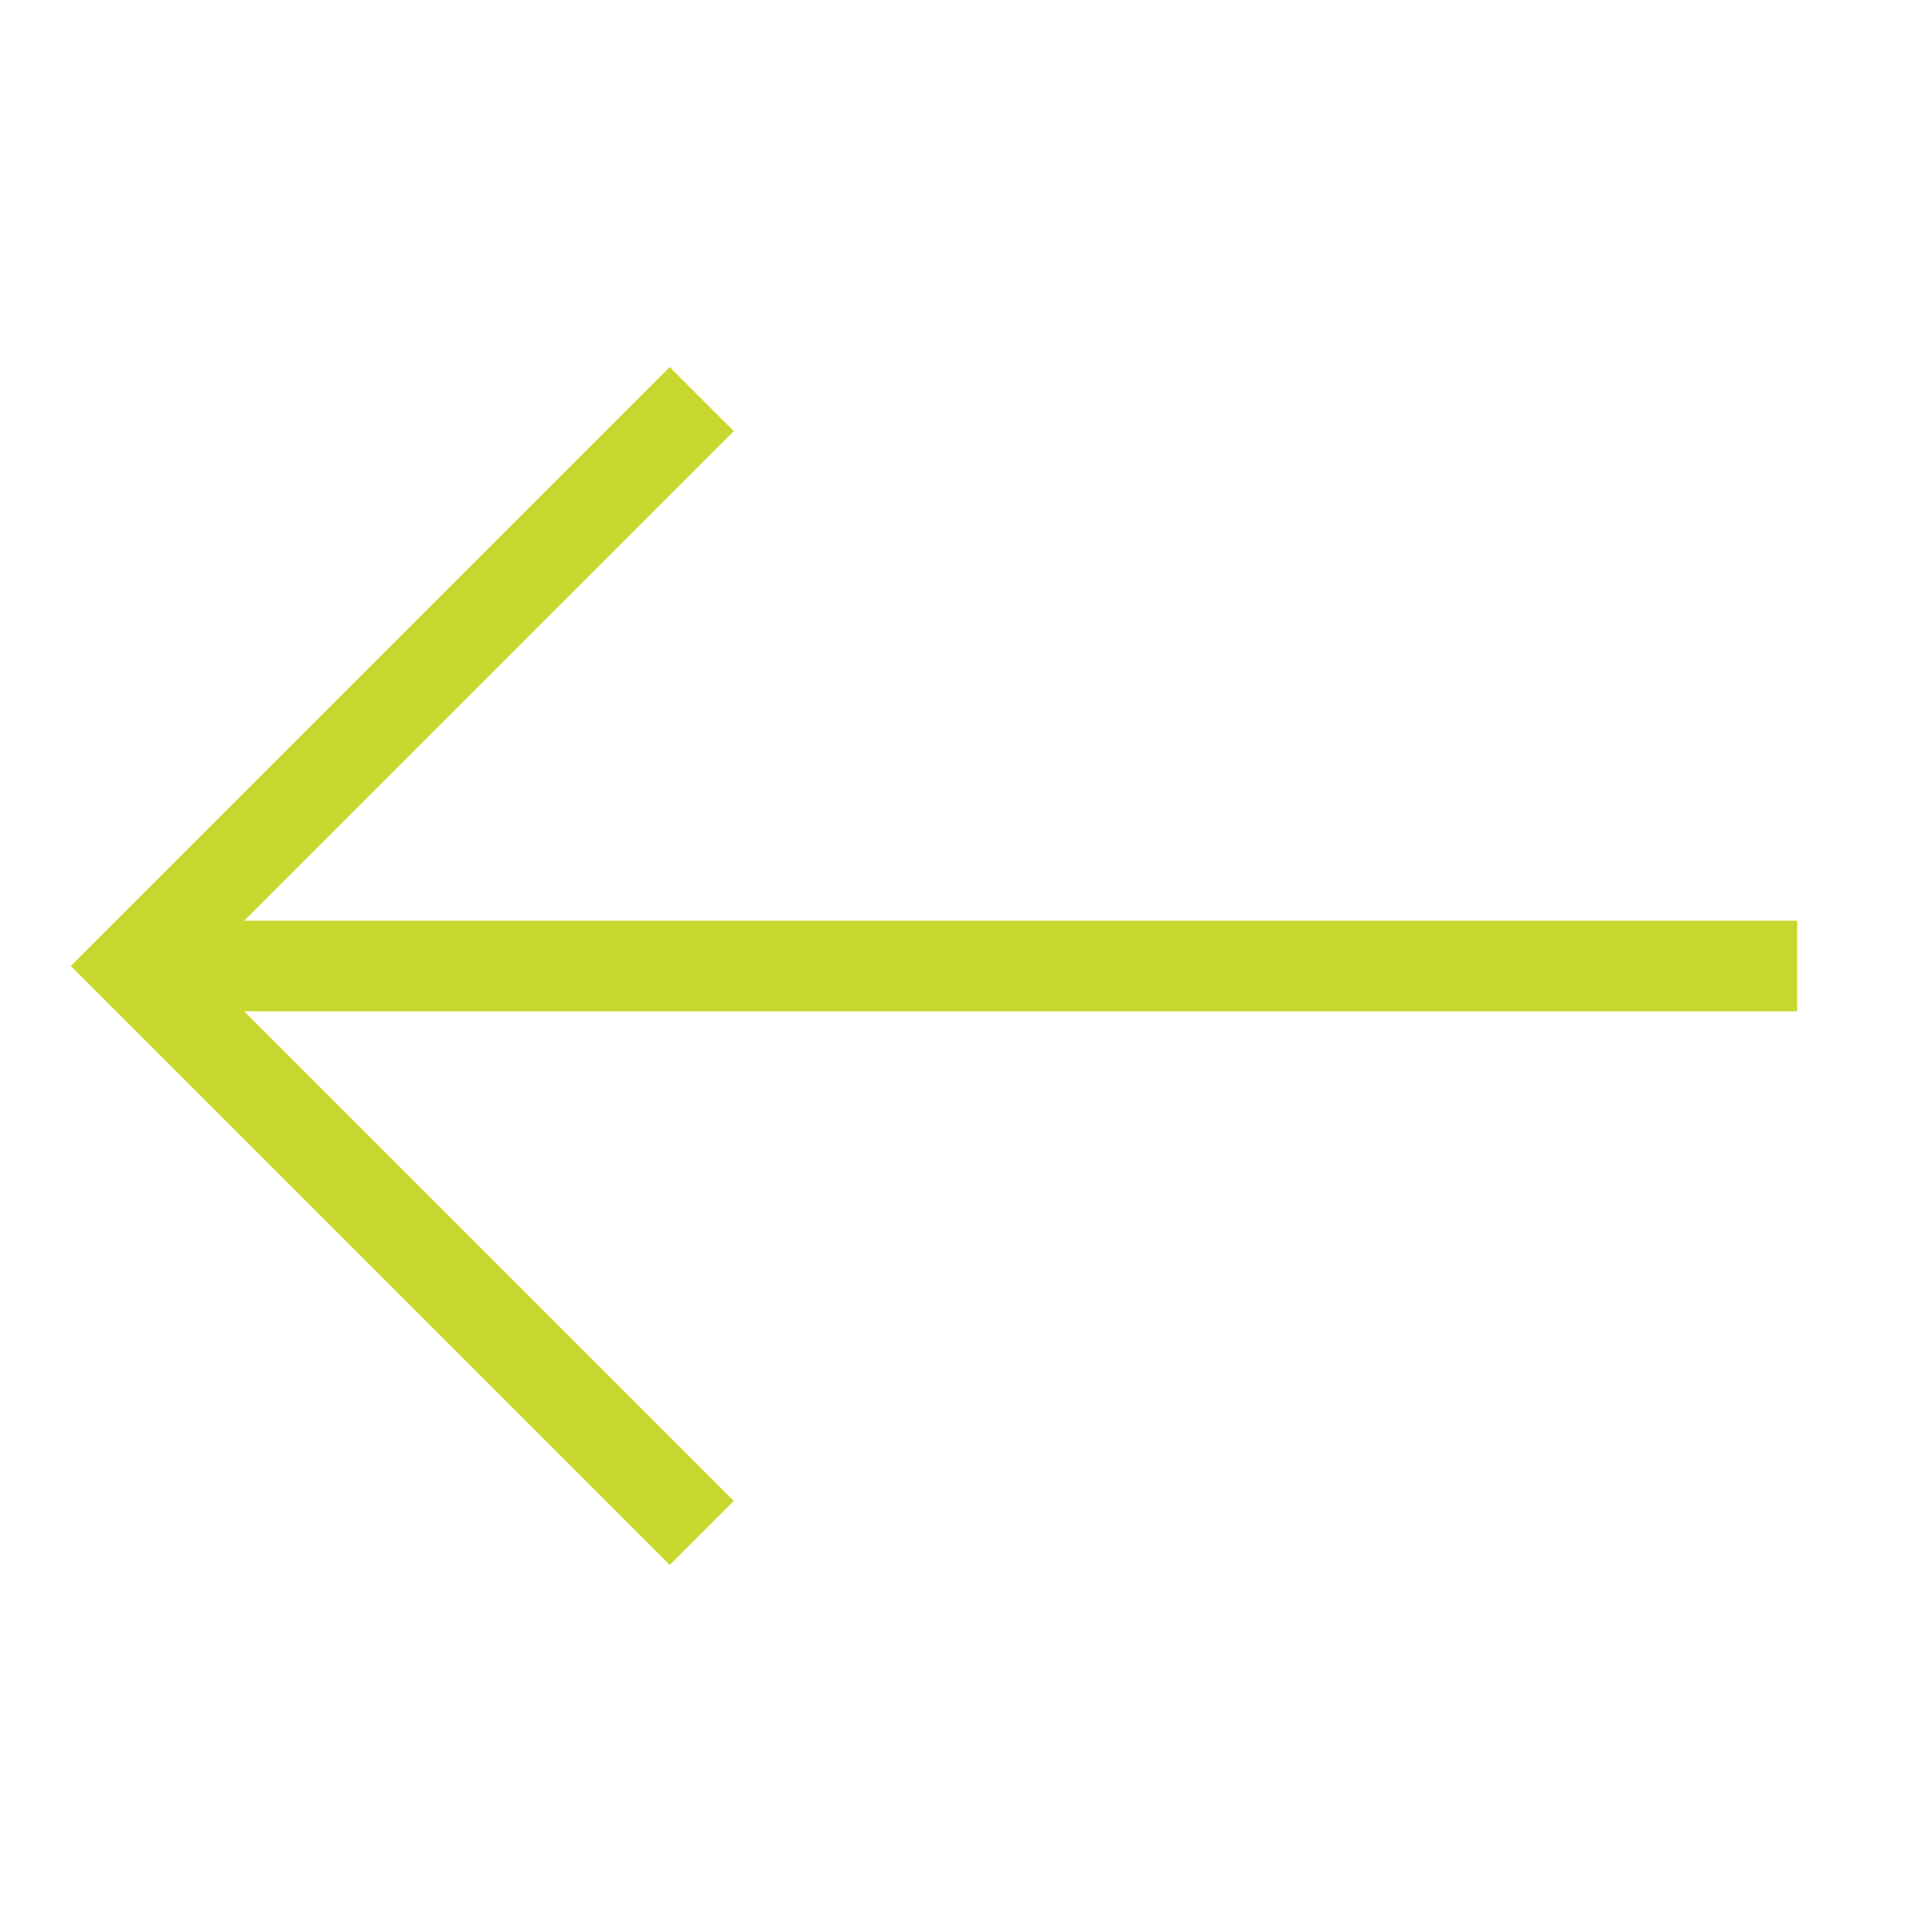
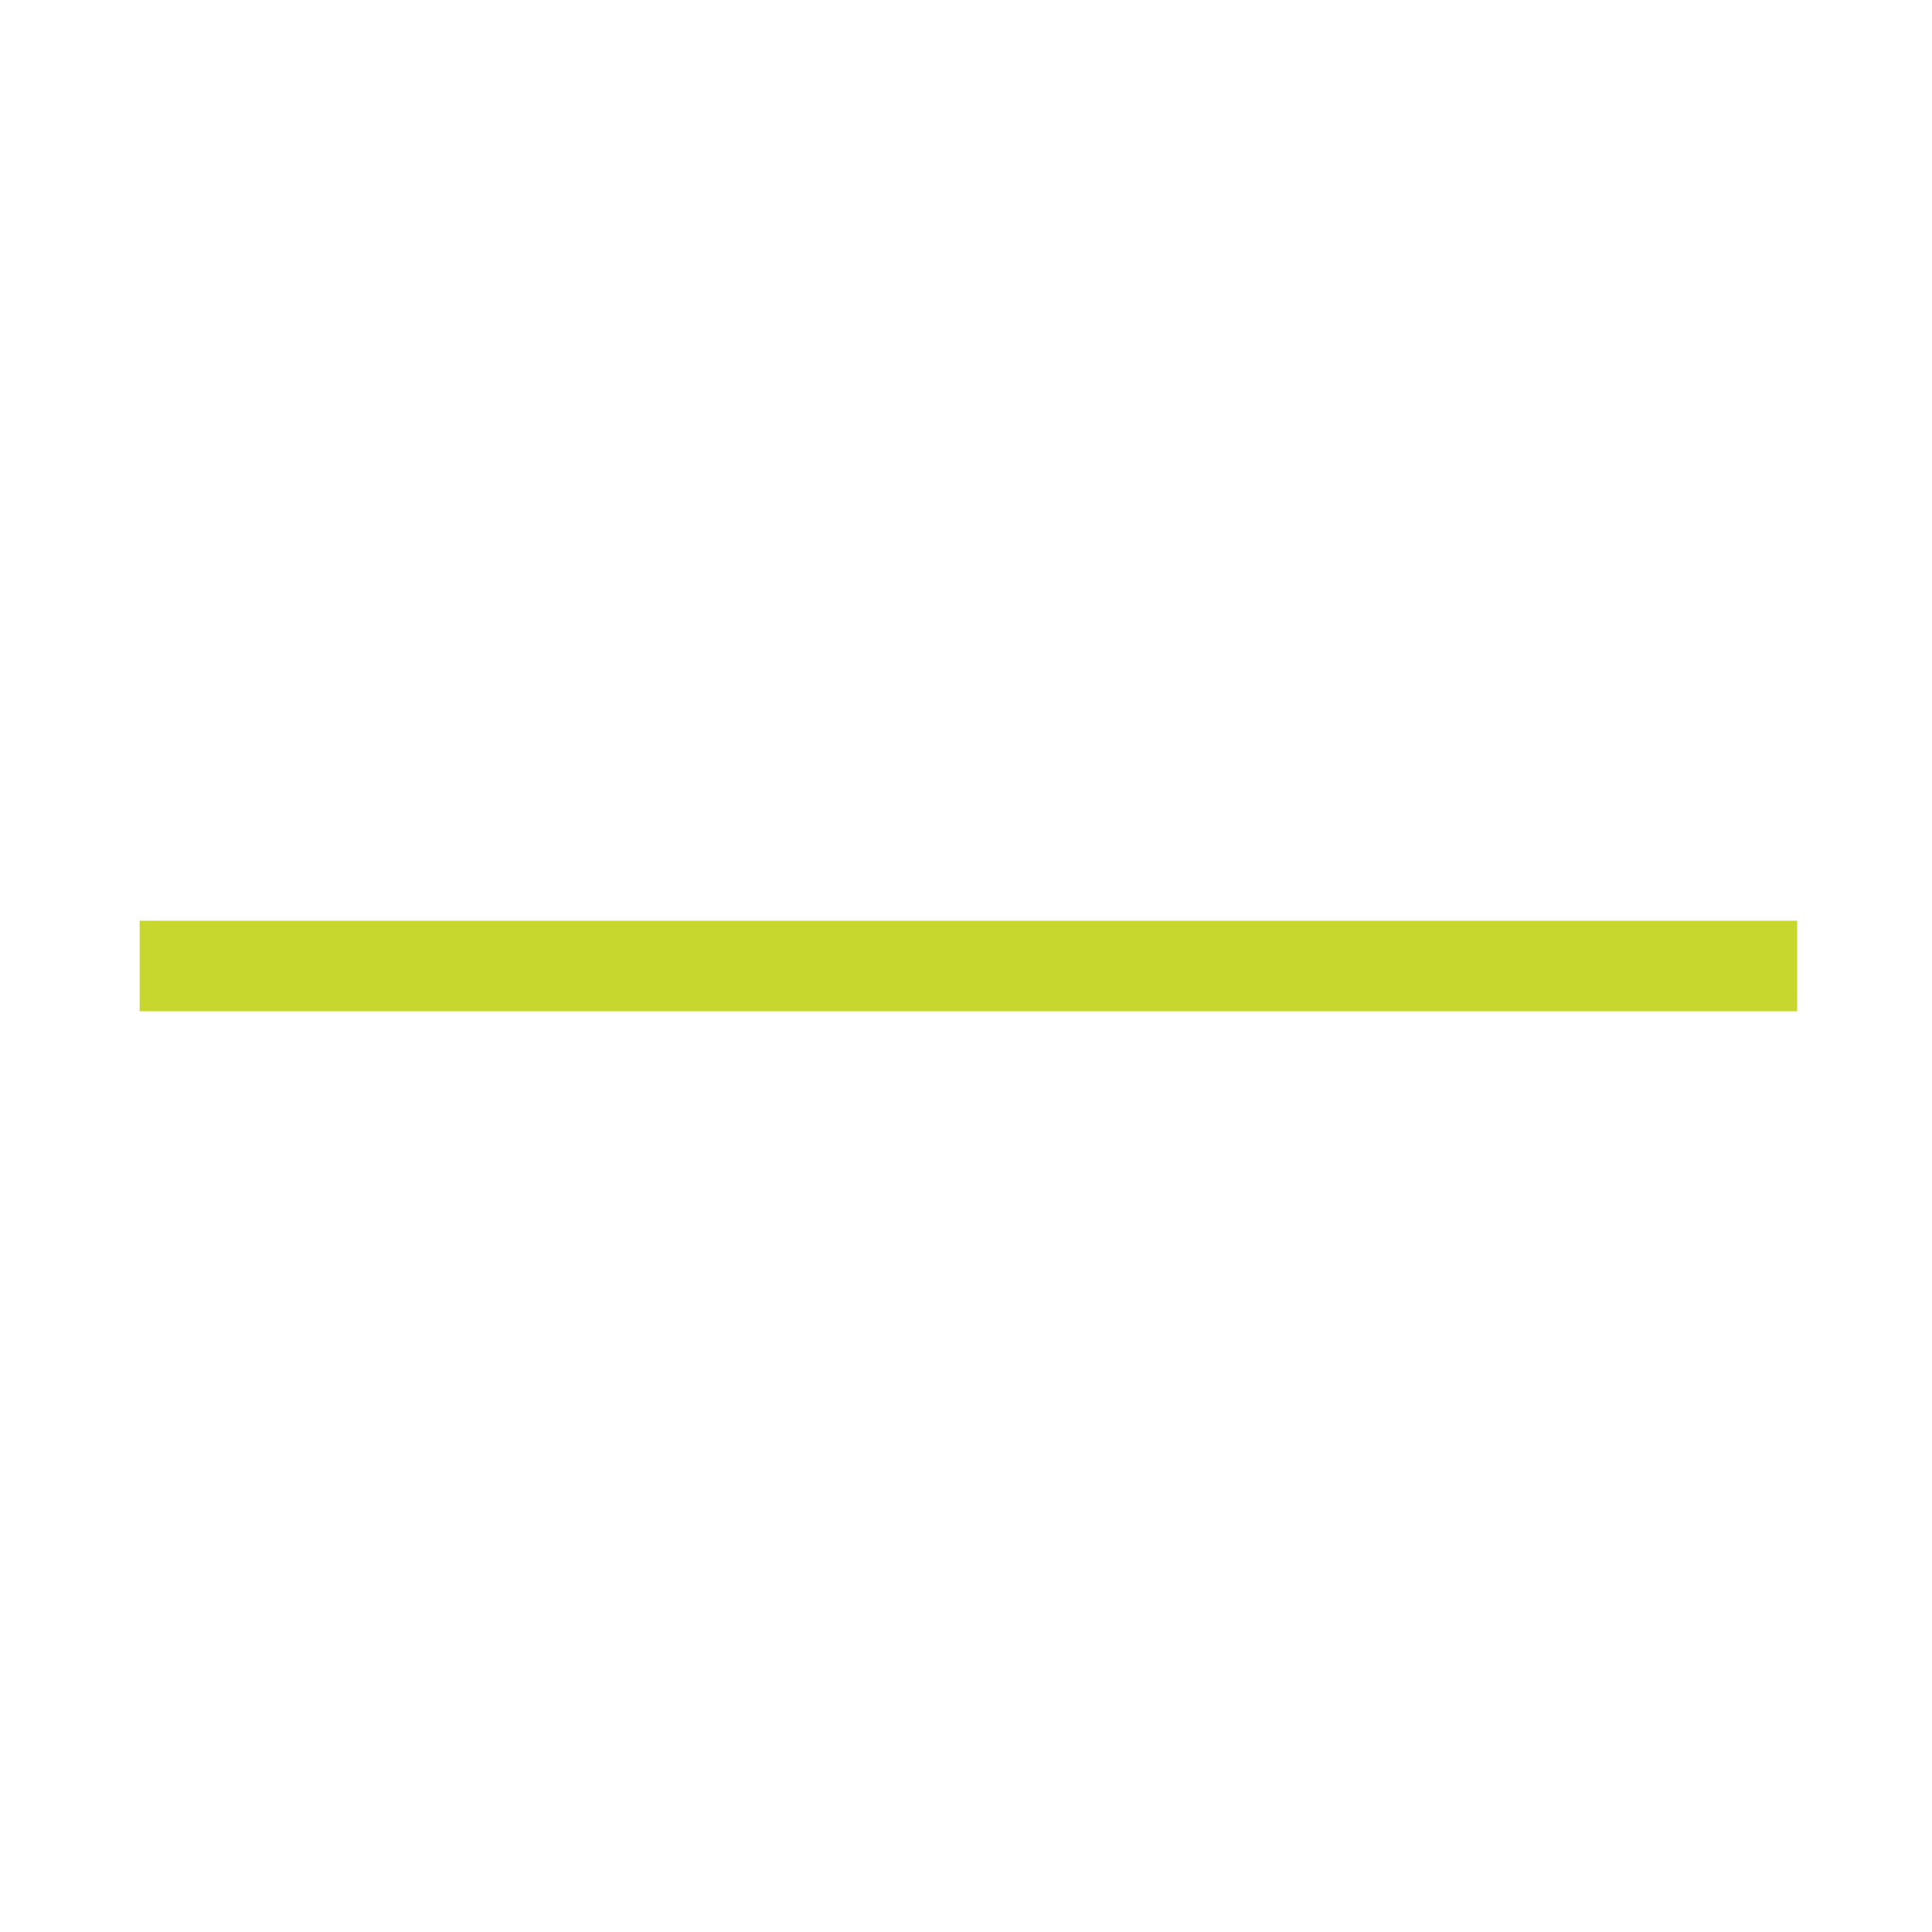
<svg xmlns="http://www.w3.org/2000/svg" width="32" height="32" viewBox="0 0 32 32" fill="none">
-   <path d="M11.623 25.39L2.233 16L11.623 6.61" stroke="#C8D72D" stroke-width="1.5" stroke-miterlimit="10" />
  <path d="M2.313 16L29.767 16" stroke="#C8D72D" stroke-width="1.5" stroke-miterlimit="10" />
</svg>